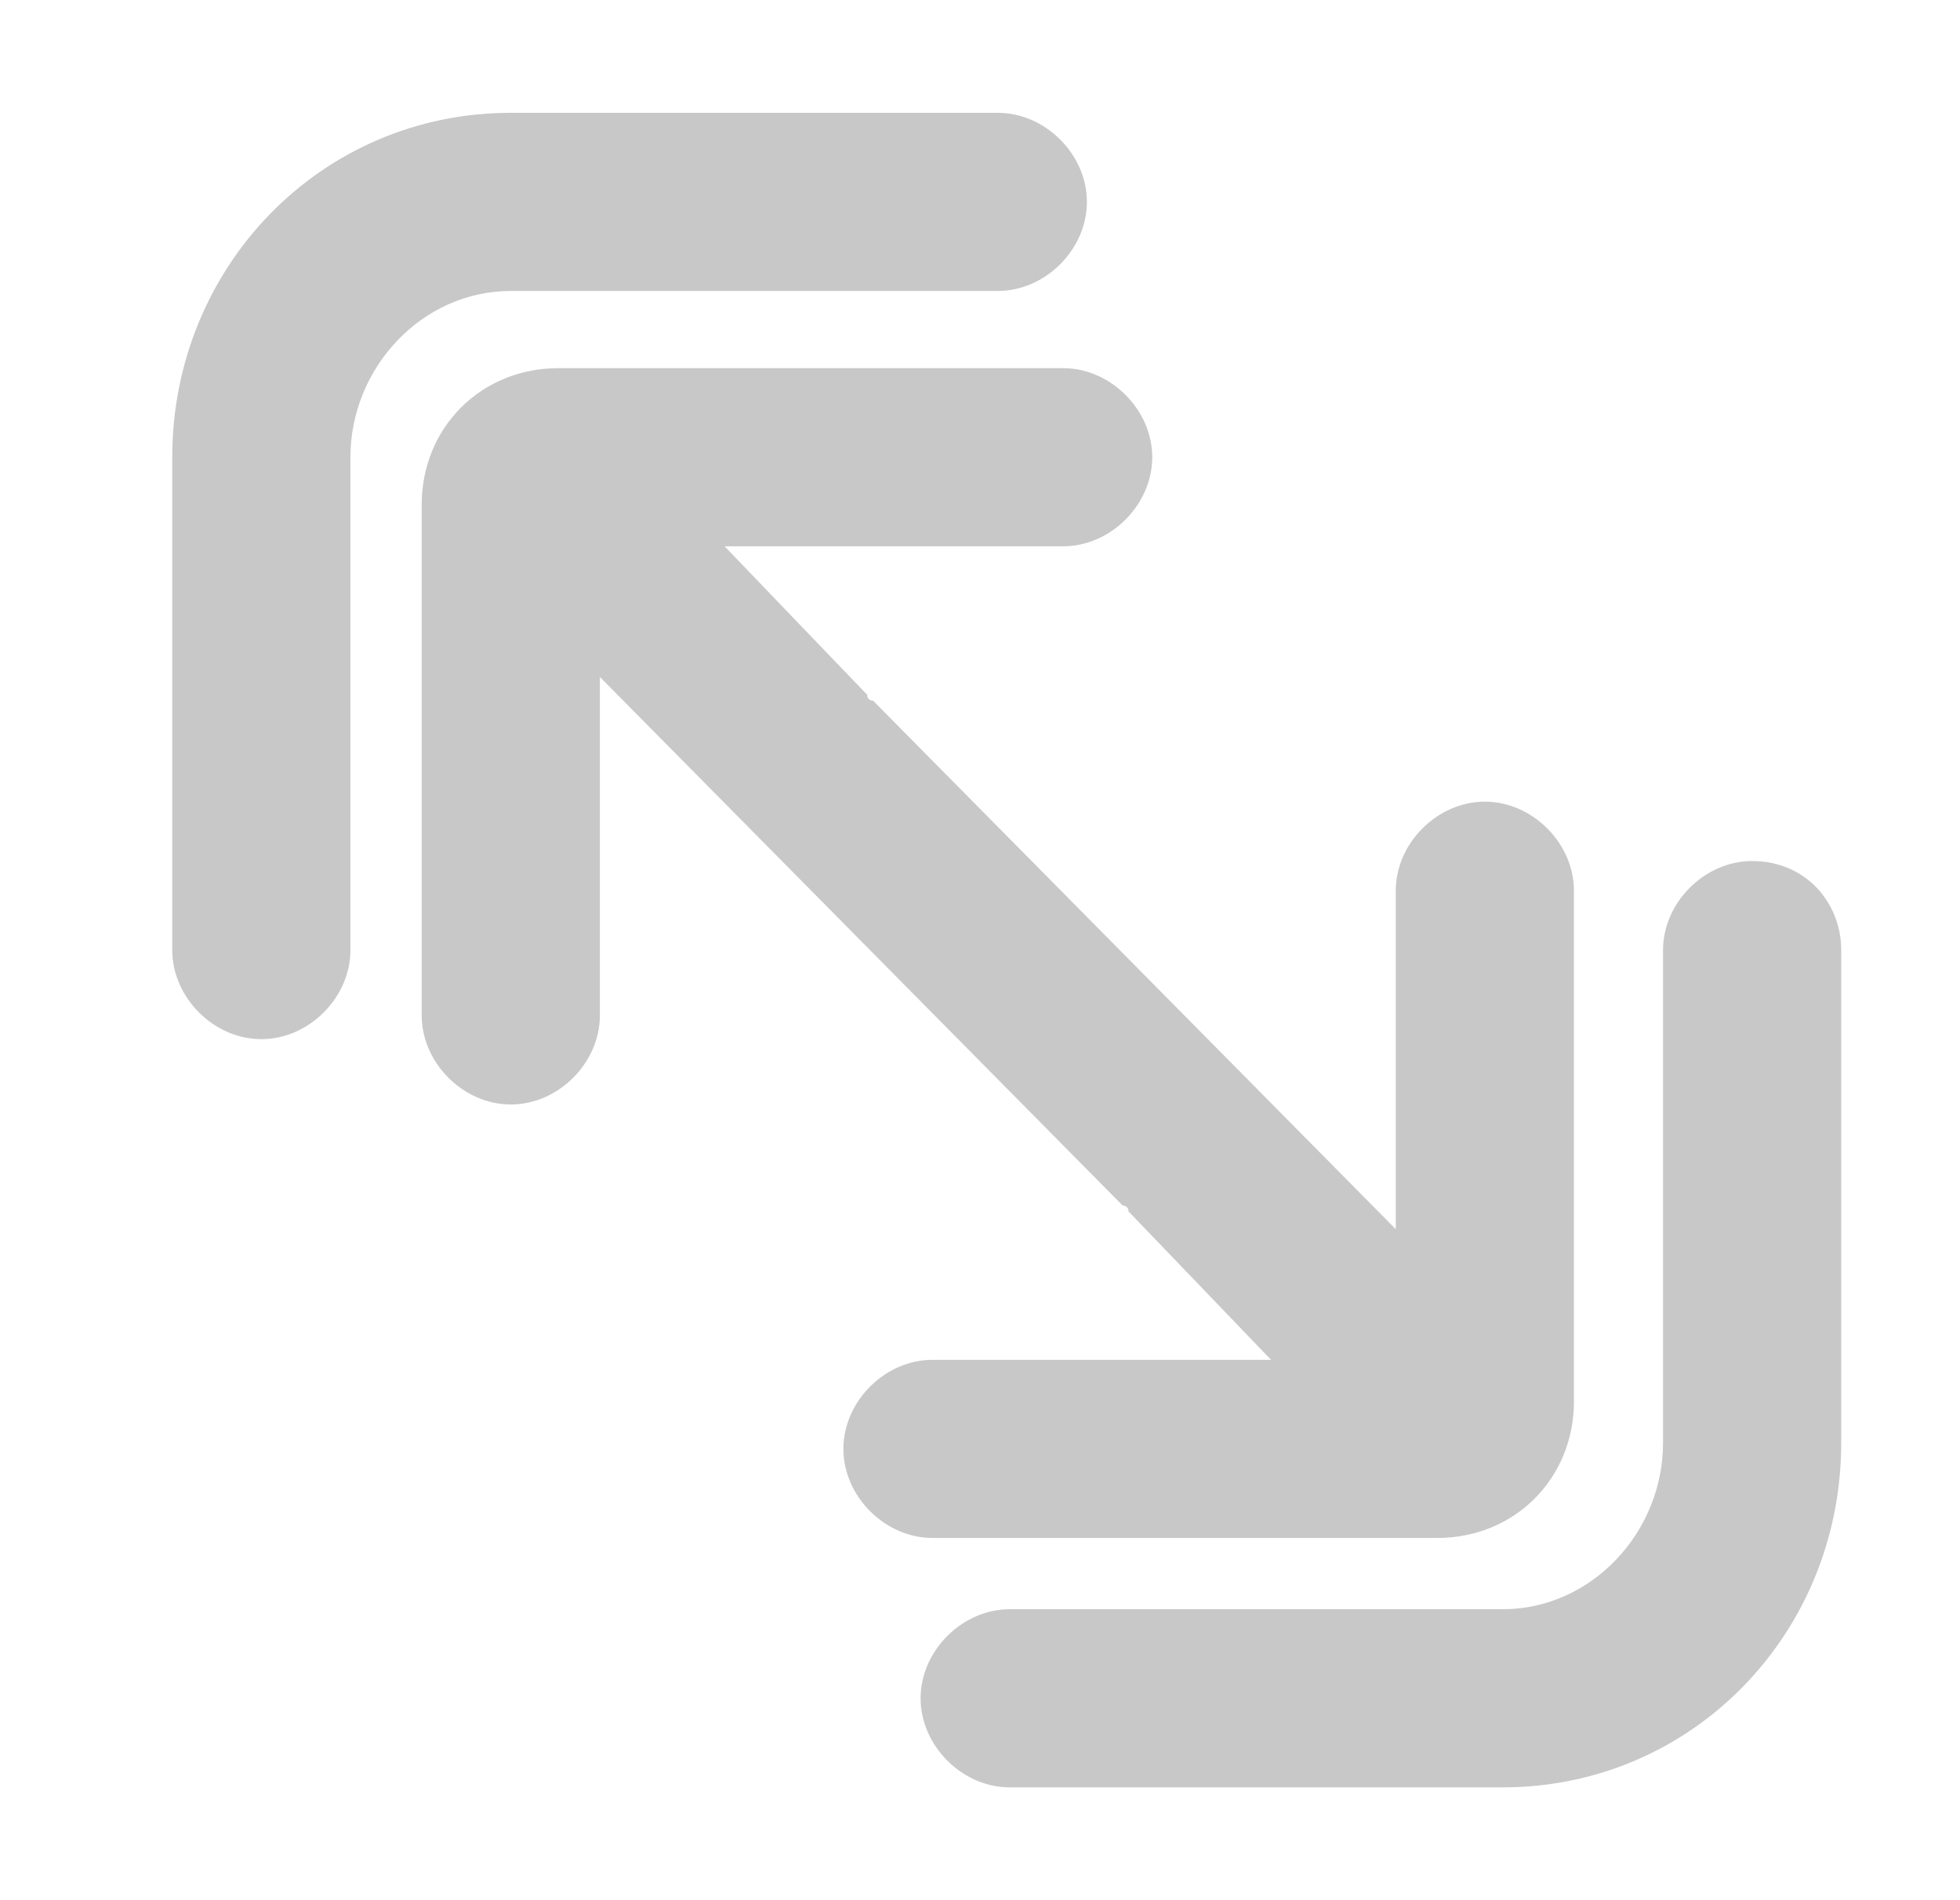
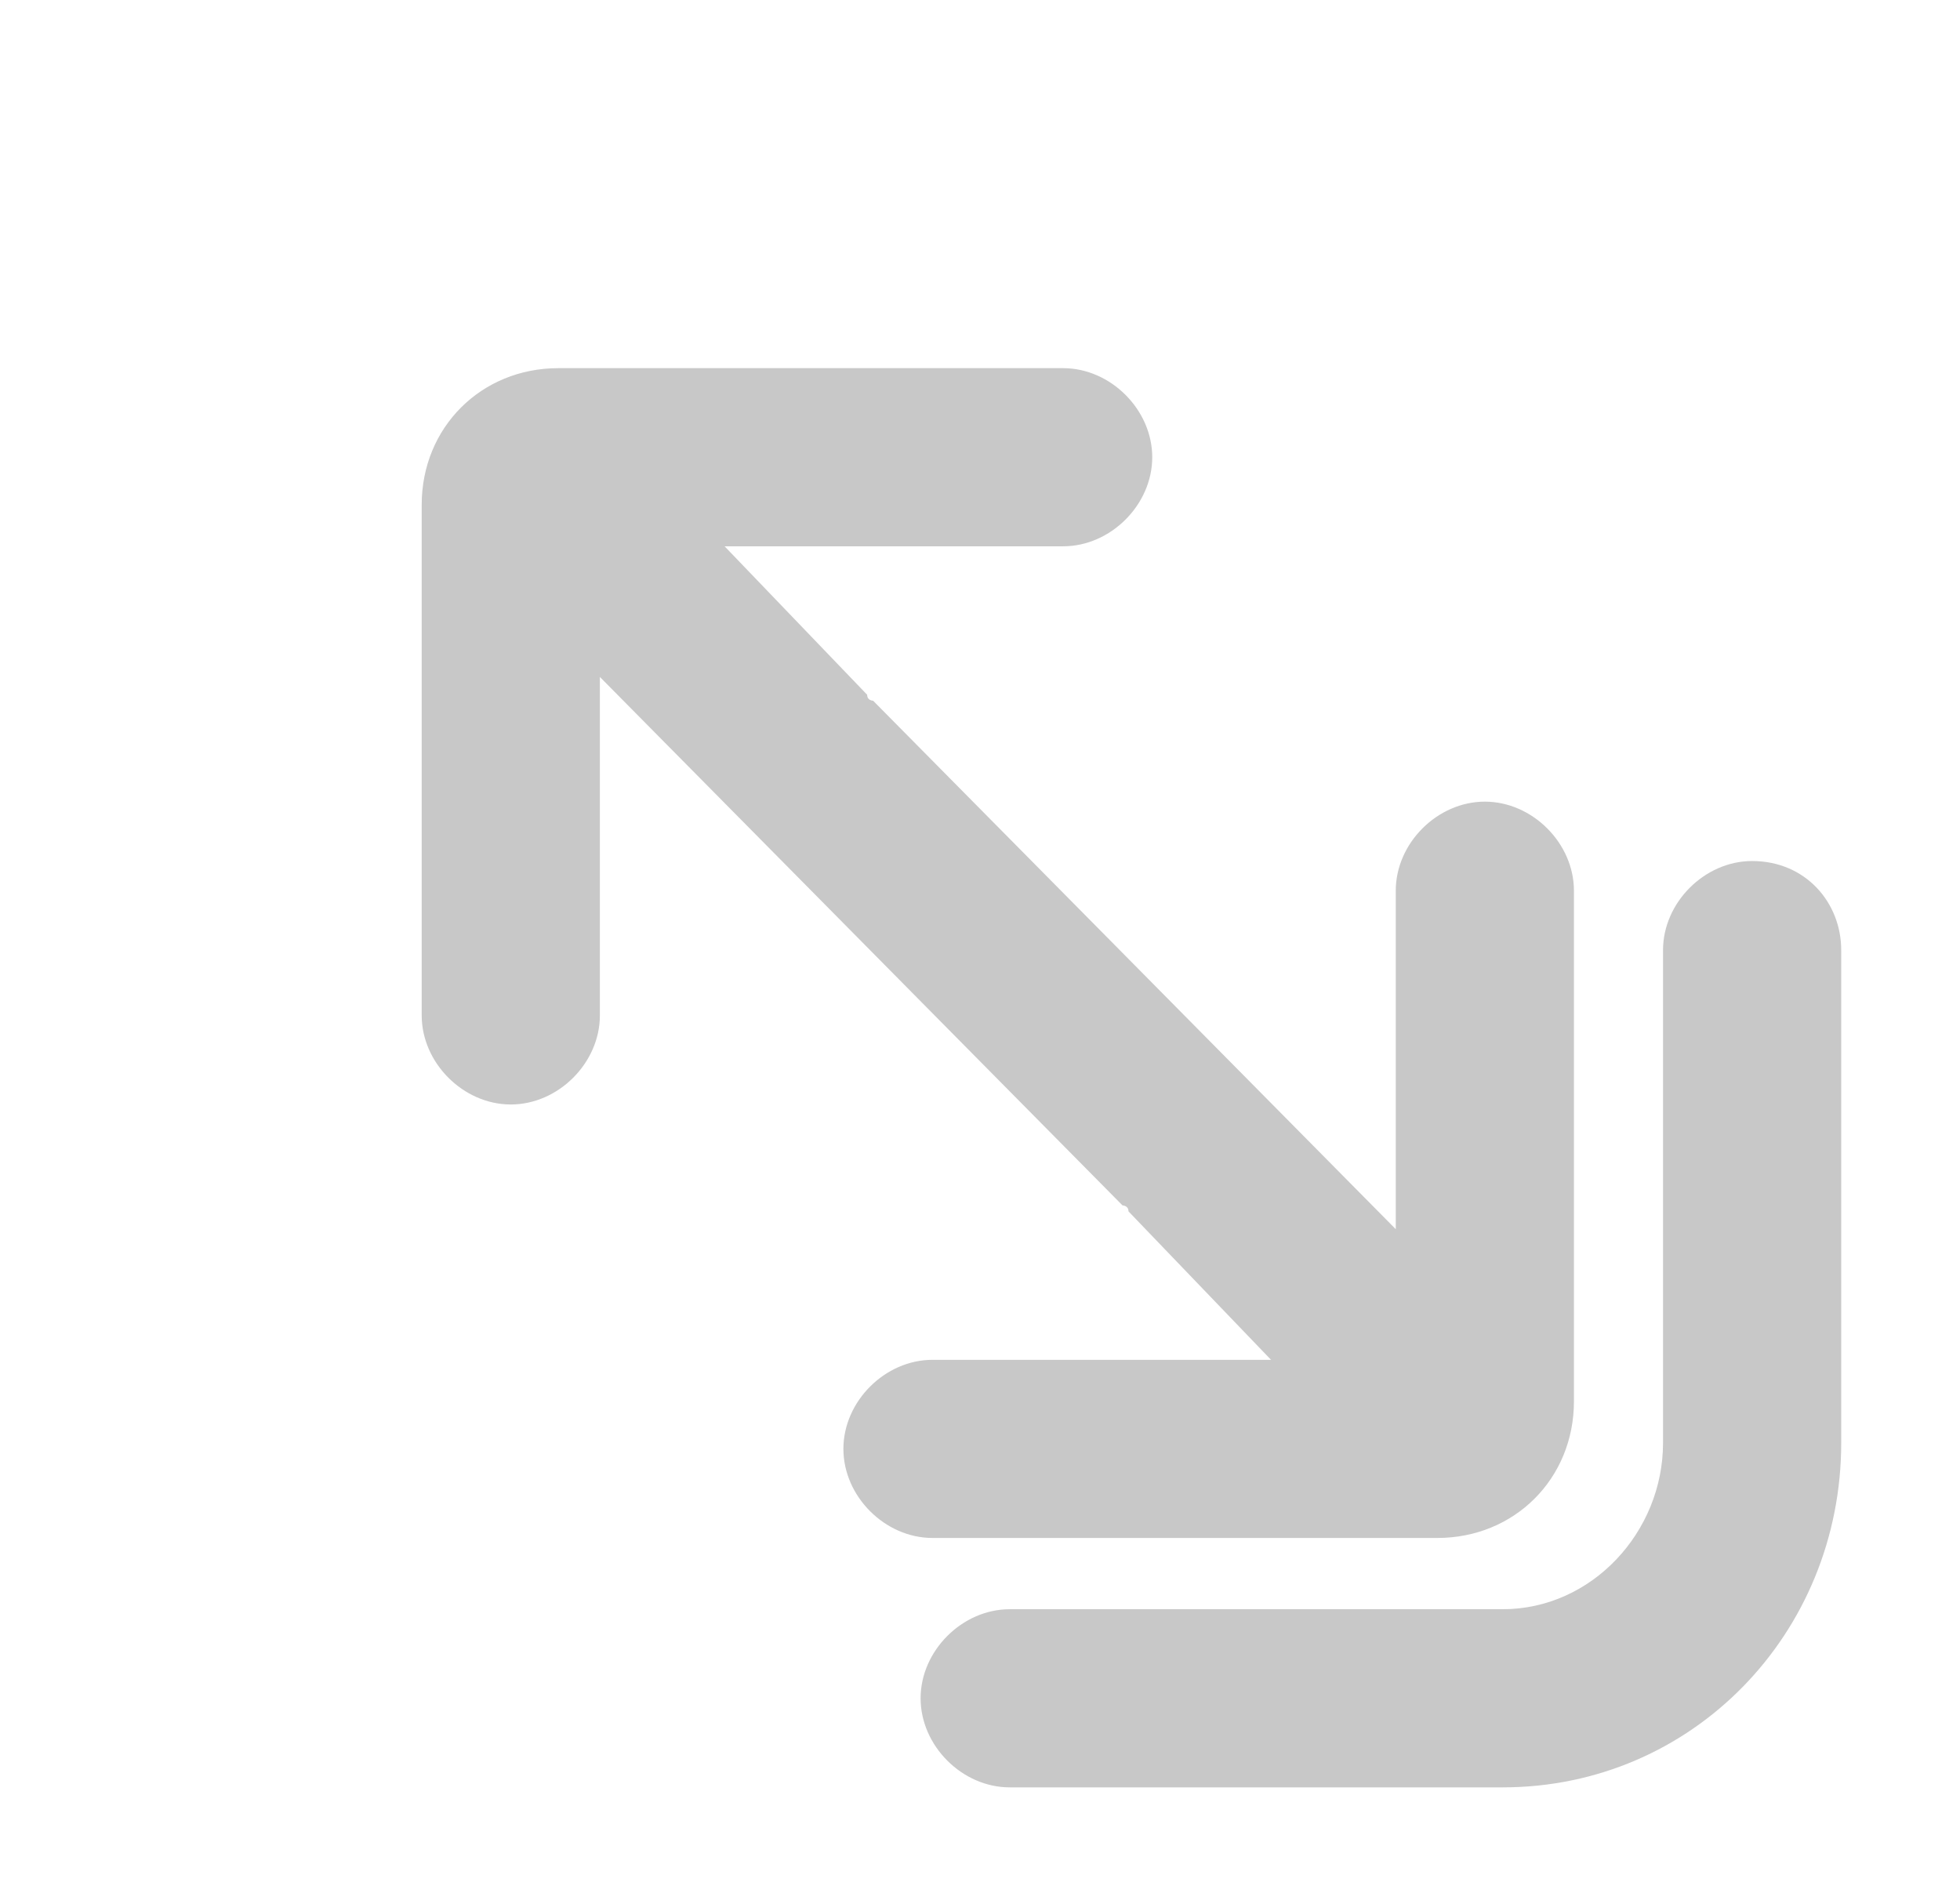
<svg xmlns="http://www.w3.org/2000/svg" id="Layer_1" version="1.1" viewBox="0 0 33 32">
  <path d="M24.2,25.9c1.3,0,2.3-1,2.3-2.3v-8.6c0-.8-.7-1.5-1.5-1.5s-1.5.7-1.5,1.5v5.7l-8.8-8.9s-.1,0-.1-.1l-2.4-2.5h5.7c.8,0,1.5-.7,1.5-1.5s-.7-1.5-1.5-1.5h-8.5c-1.3,0-2.3,1-2.3,2.3v8.6c0,.8.7,1.5,1.5,1.5s1.5-.7,1.5-1.5v-5.7l8.8,8.9s.1,0,.1.1l2.4,2.5h-5.7c-.8,0-1.5.7-1.5,1.5s.7,1.5,1.5,1.5c0,0,8.5,0,8.5,0Z" fill="#c8c8c8" />
-   <path d="M16.8,4.9c.8,0,1.5-.7,1.5-1.5s-.7-1.5-1.5-1.5h-8.2c-3.2,0-5.7,2.6-5.7,5.8v8.3c0,.8.7,1.5,1.5,1.5s1.5-.7,1.5-1.5V7.7c0-1.5,1.2-2.8,2.7-2.8,0,0,8.2,0,8.2,0Z" fill="#c8c8c8" />
  <path d="M29.5,14.5c-.8,0-1.5.7-1.5,1.5v8.3c0,1.5-1.2,2.8-2.7,2.8h-8.3c-.8,0-1.5.7-1.5,1.5s.7,1.5,1.5,1.5h8.3c3.2,0,5.7-2.6,5.7-5.8v-8.3c0-.8-.6-1.5-1.5-1.5Z" fill="#c8c8c8" />
</svg>